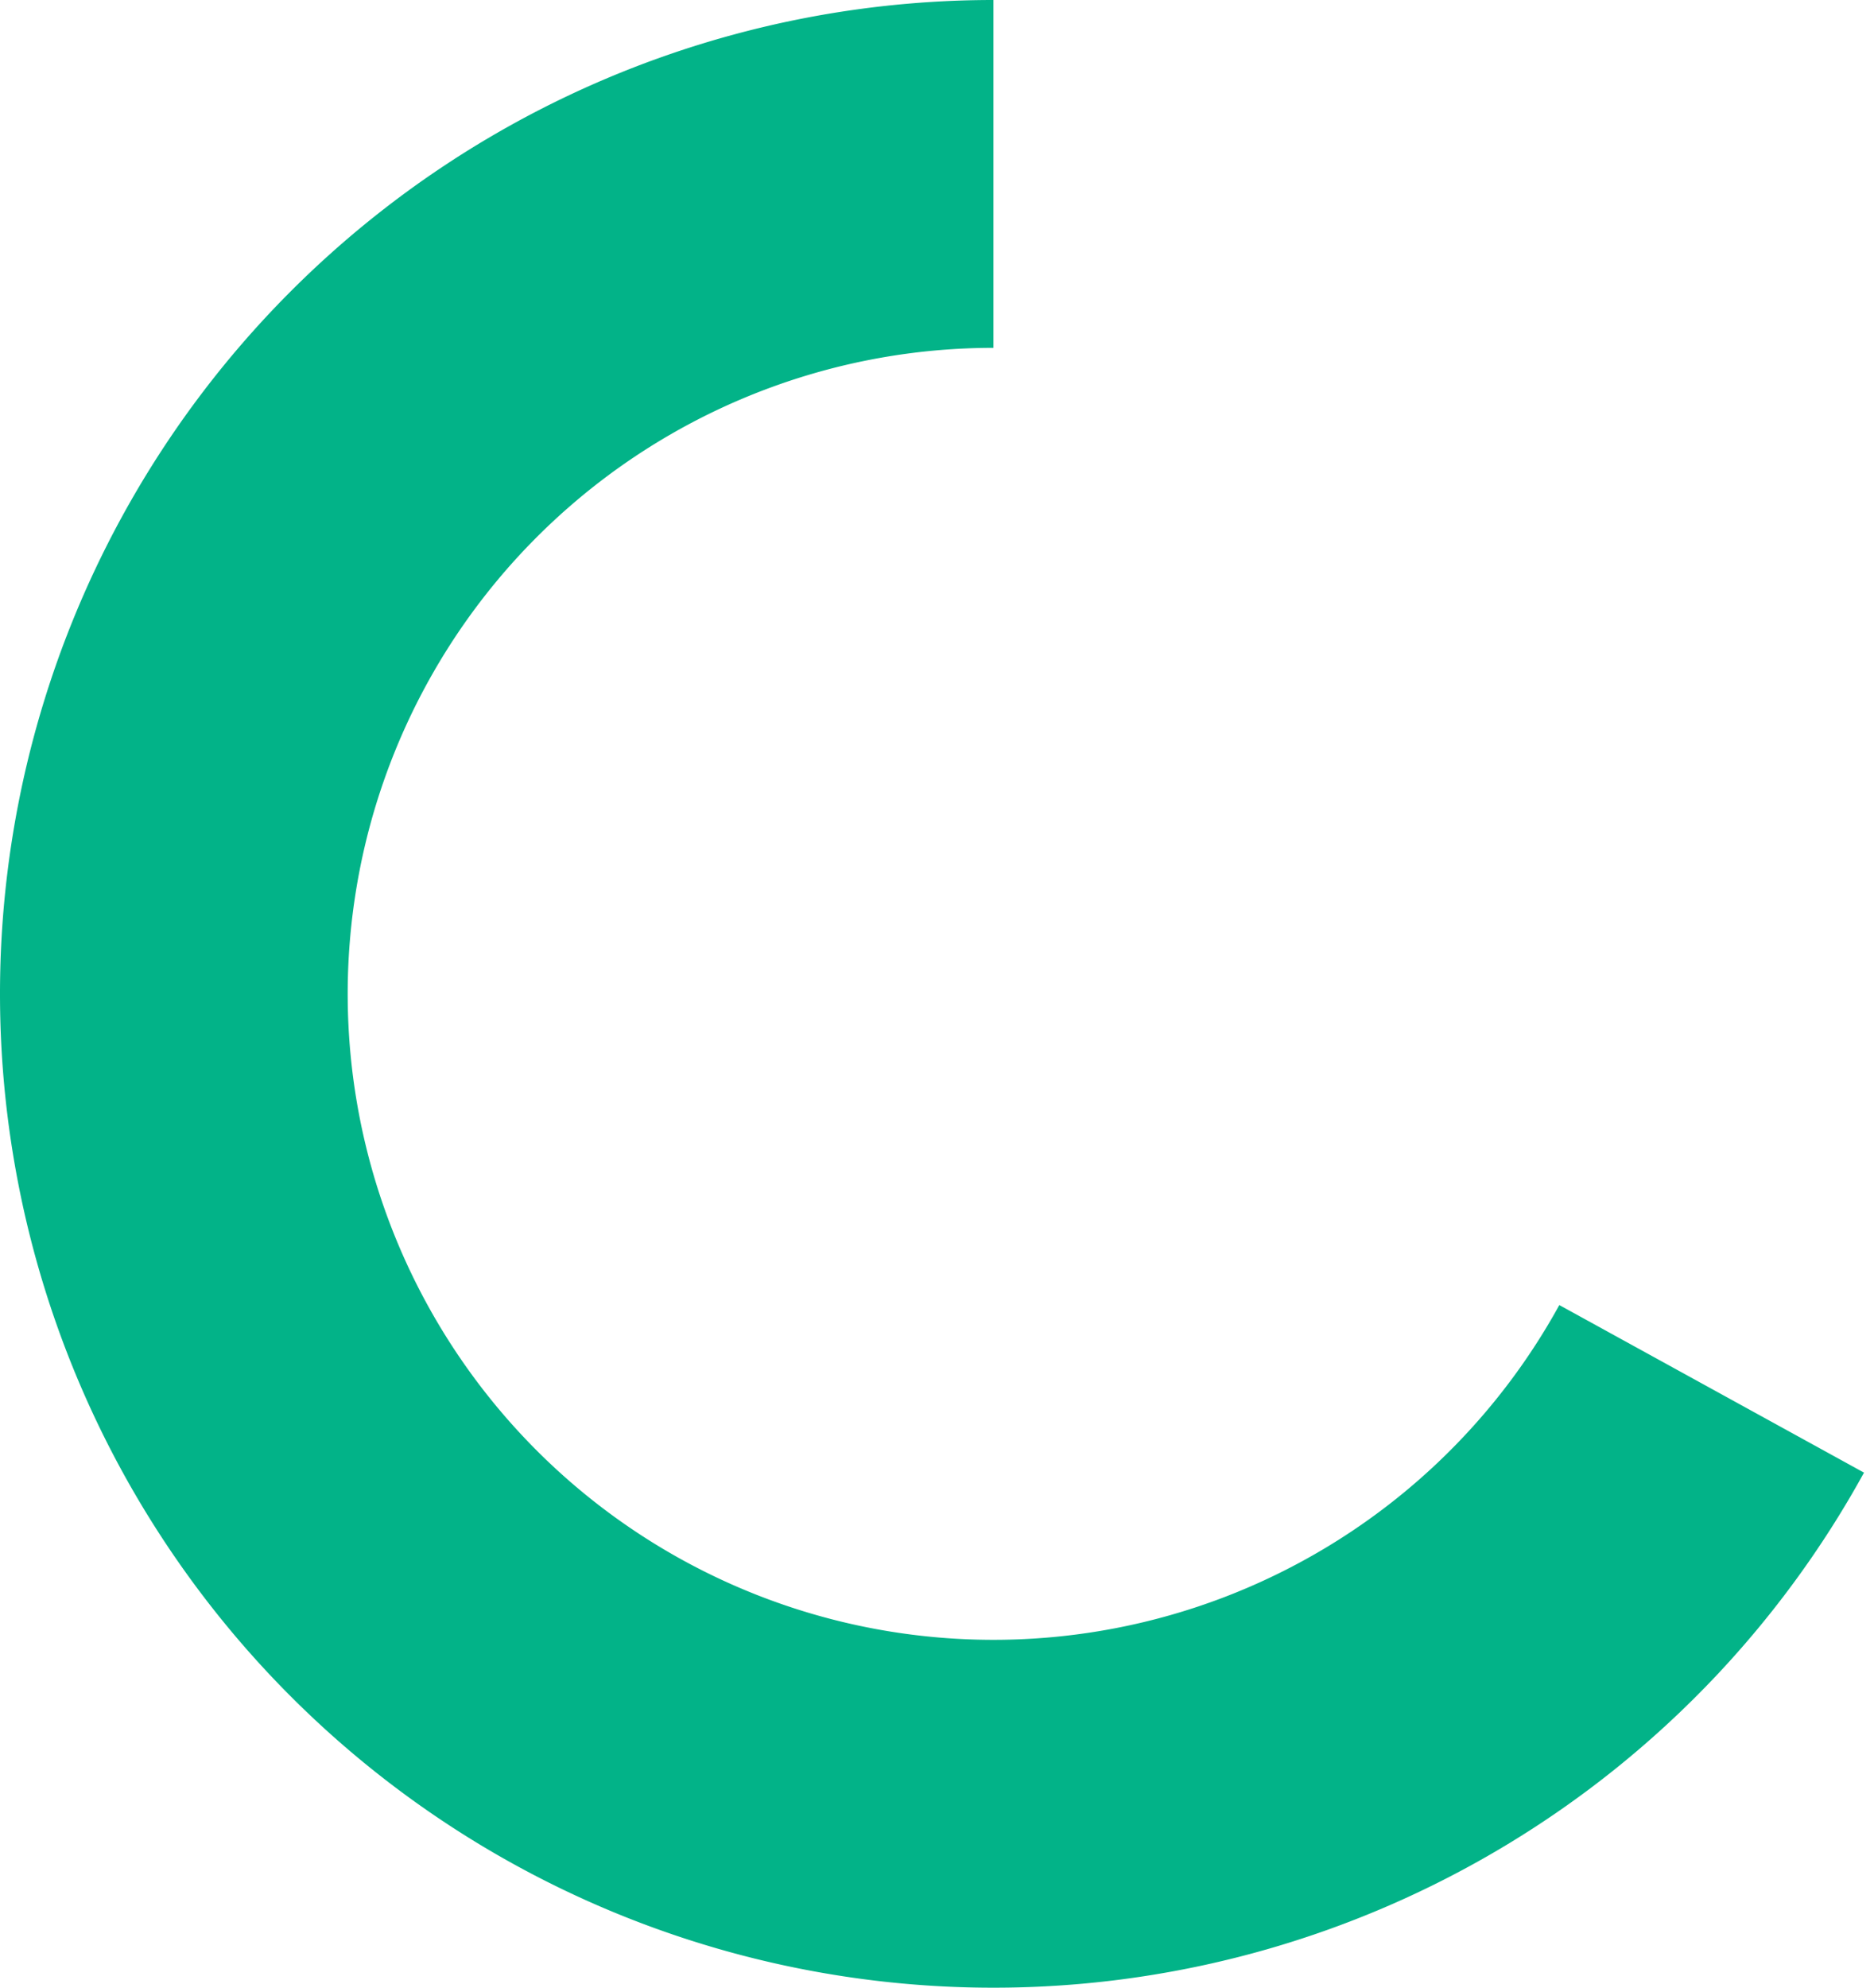
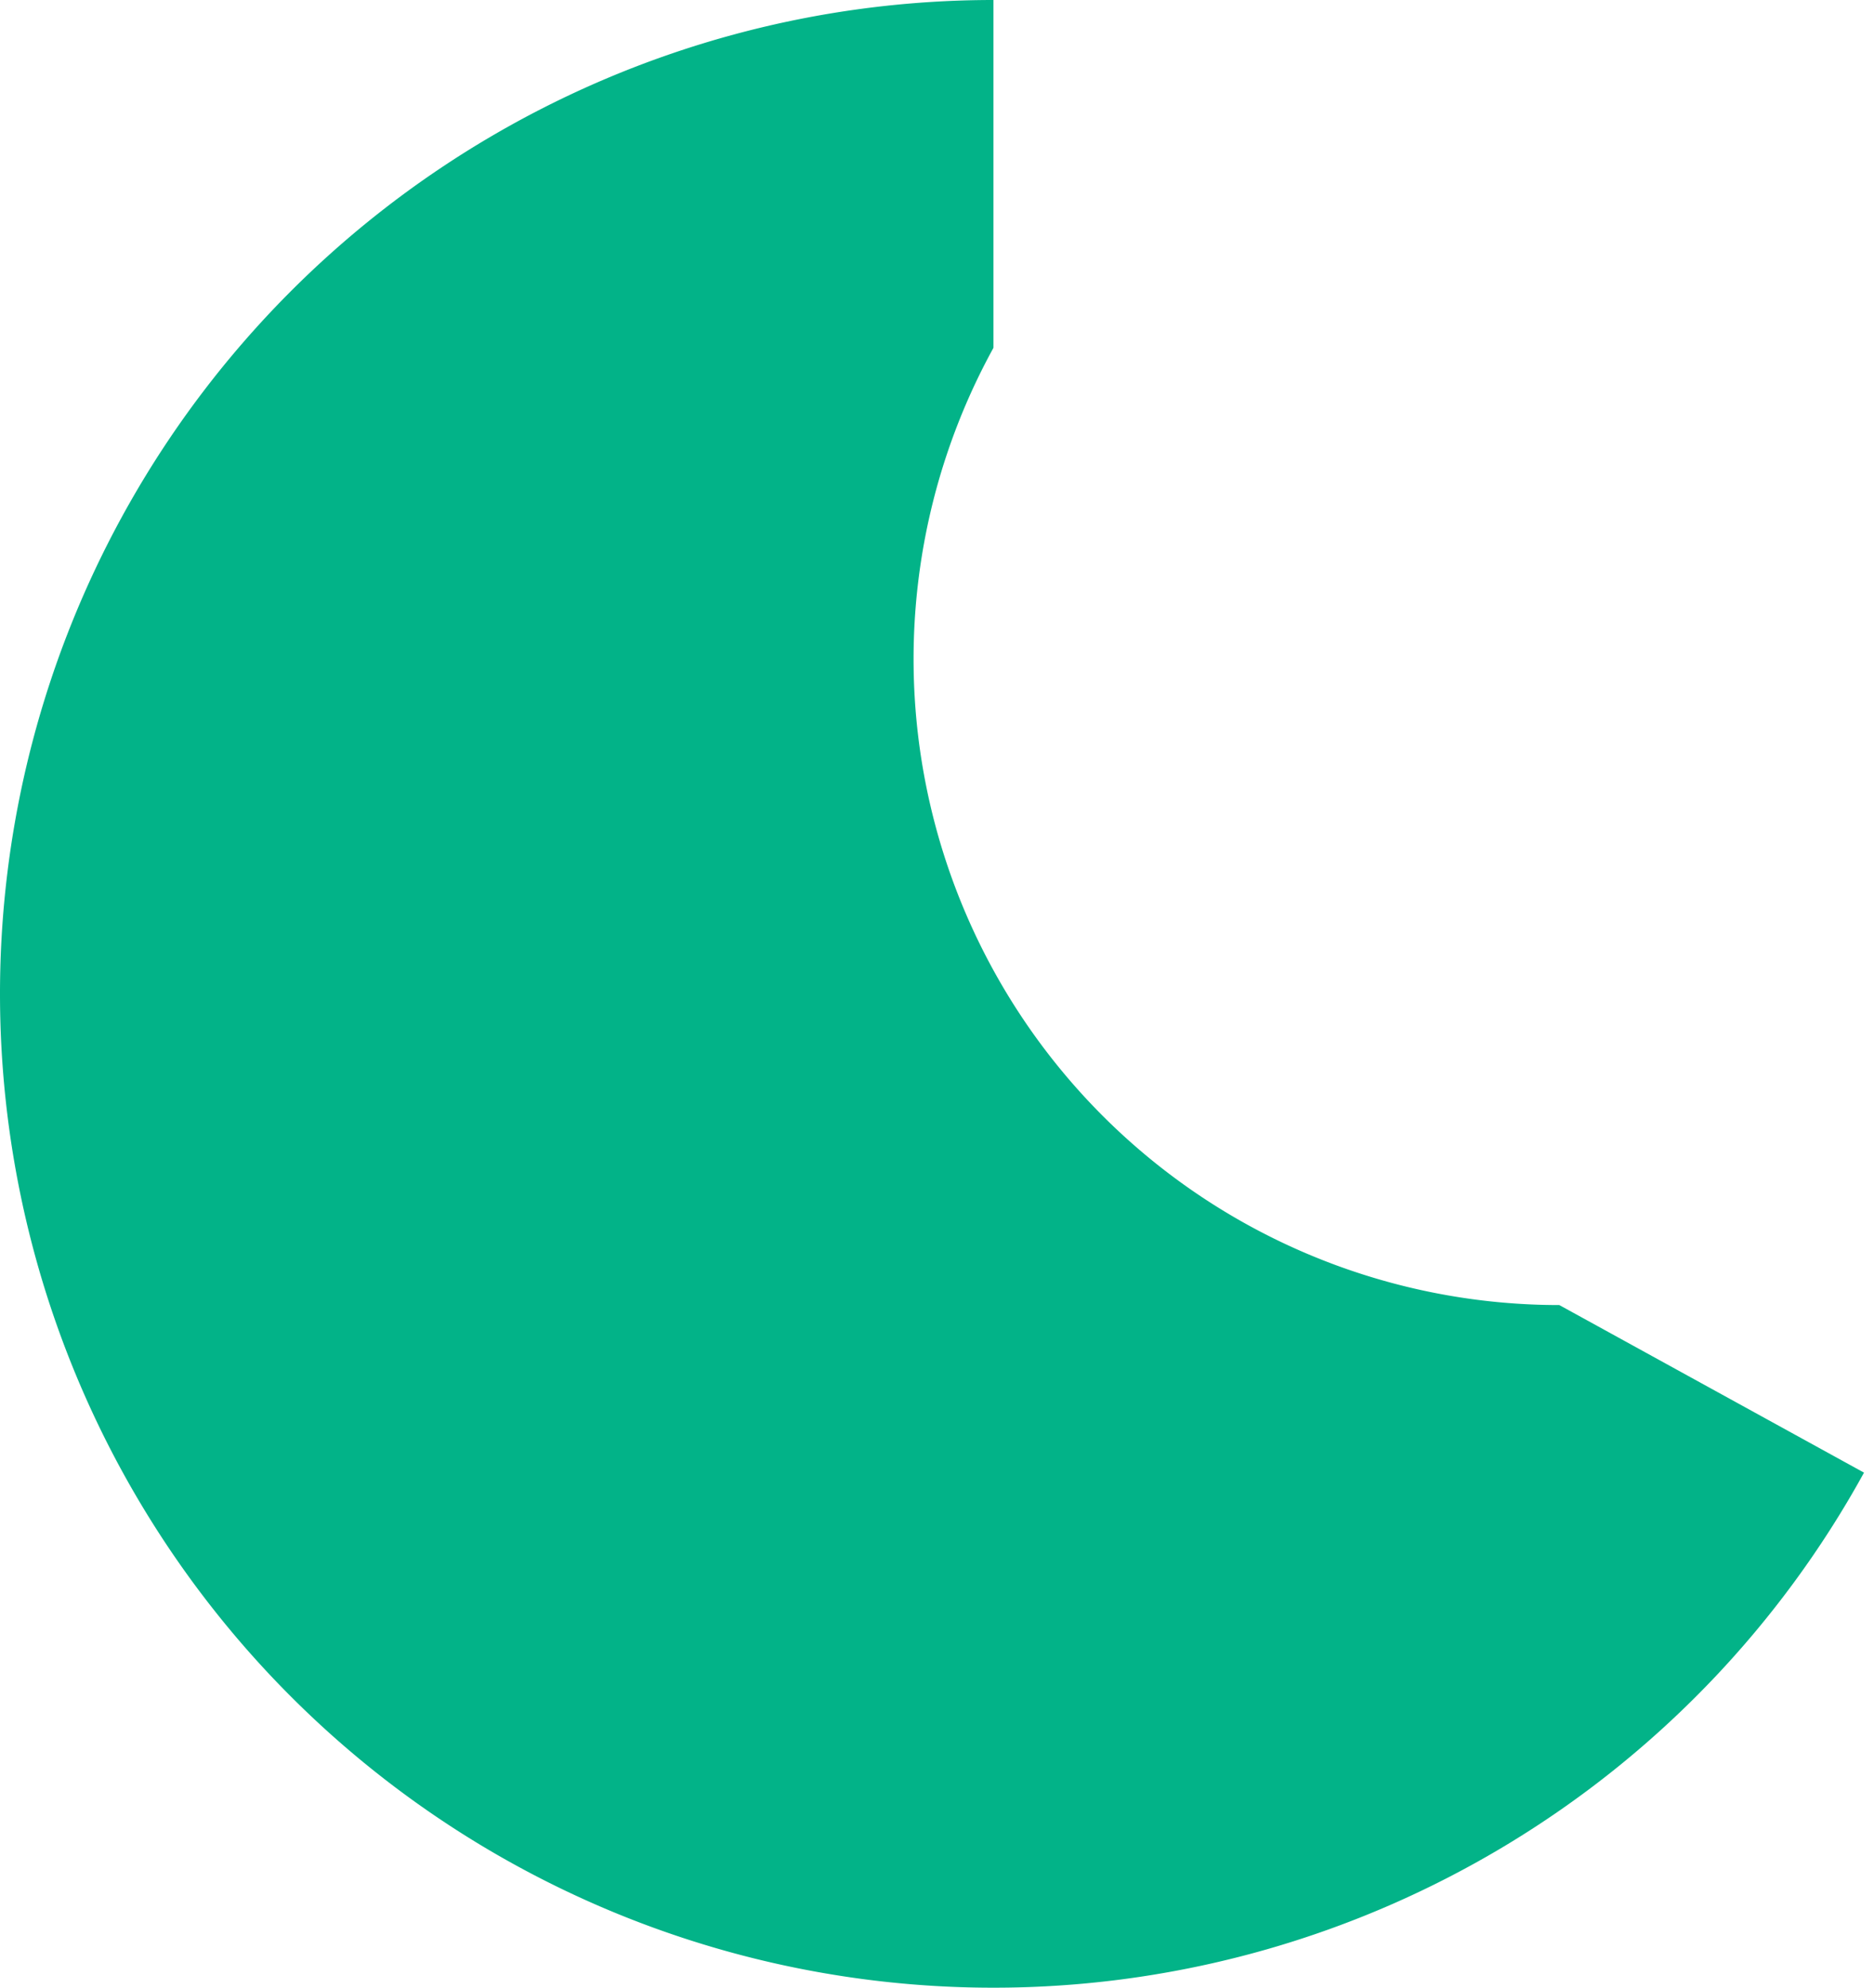
<svg xmlns="http://www.w3.org/2000/svg" width="166px" height="176px" fill="none" aria-hidden="true">
  <defs>
    <linearGradient class="cerosgradient" data-cerosgradient="true" id="CerosGradient_id3c5f5f630" gradientUnits="userSpaceOnUse" x1="50%" y1="100%" x2="50%" y2="0%">
      <stop offset="0%" stop-color="#d1d1d1" />
      <stop offset="100%" stop-color="#d1d1d1" />
    </linearGradient>
    <linearGradient />
  </defs>
-   <path fill="#02B388" d="M88 0a88 88 0 1 0 77.115 130.394l-26.99-14.838a57.202 57.202 0 0 1-99.36 1.561A57.2 57.2 0 0 1 88 30.8V0Z" />
+   <path fill="#02B388" d="M88 0a88 88 0 1 0 77.115 130.394l-26.99-14.838A57.2 57.2 0 0 1 88 30.8V0Z" />
</svg>